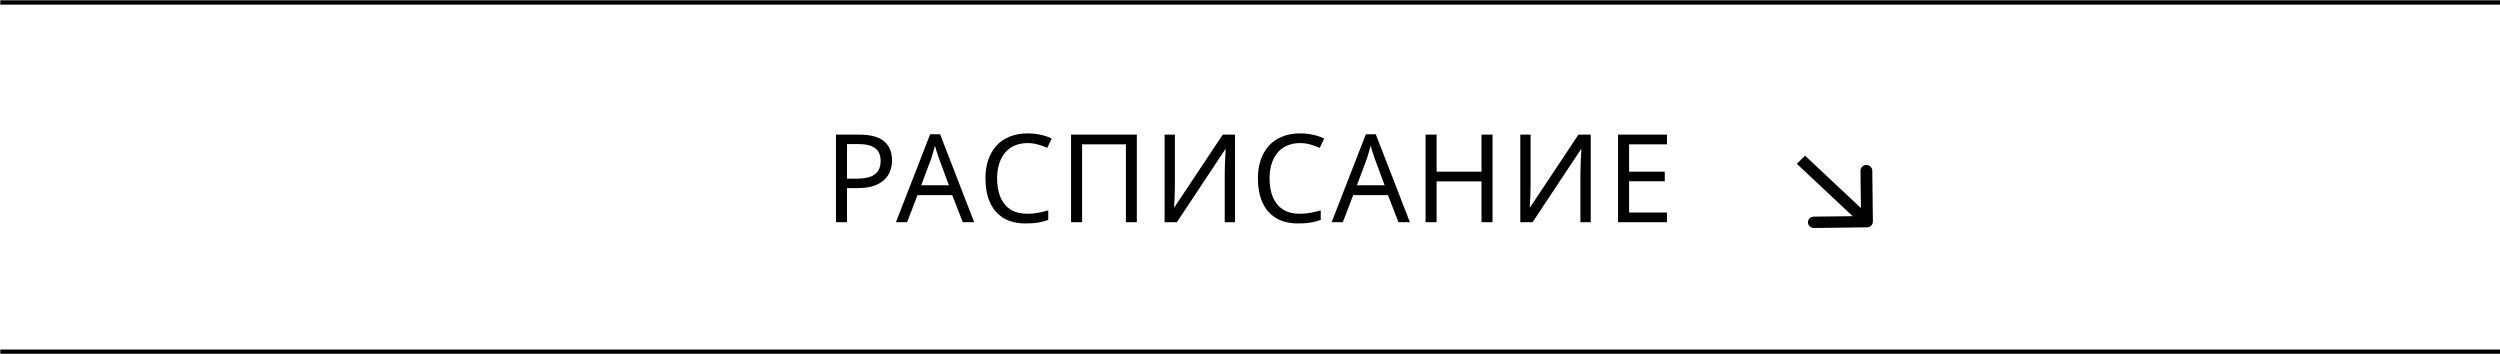
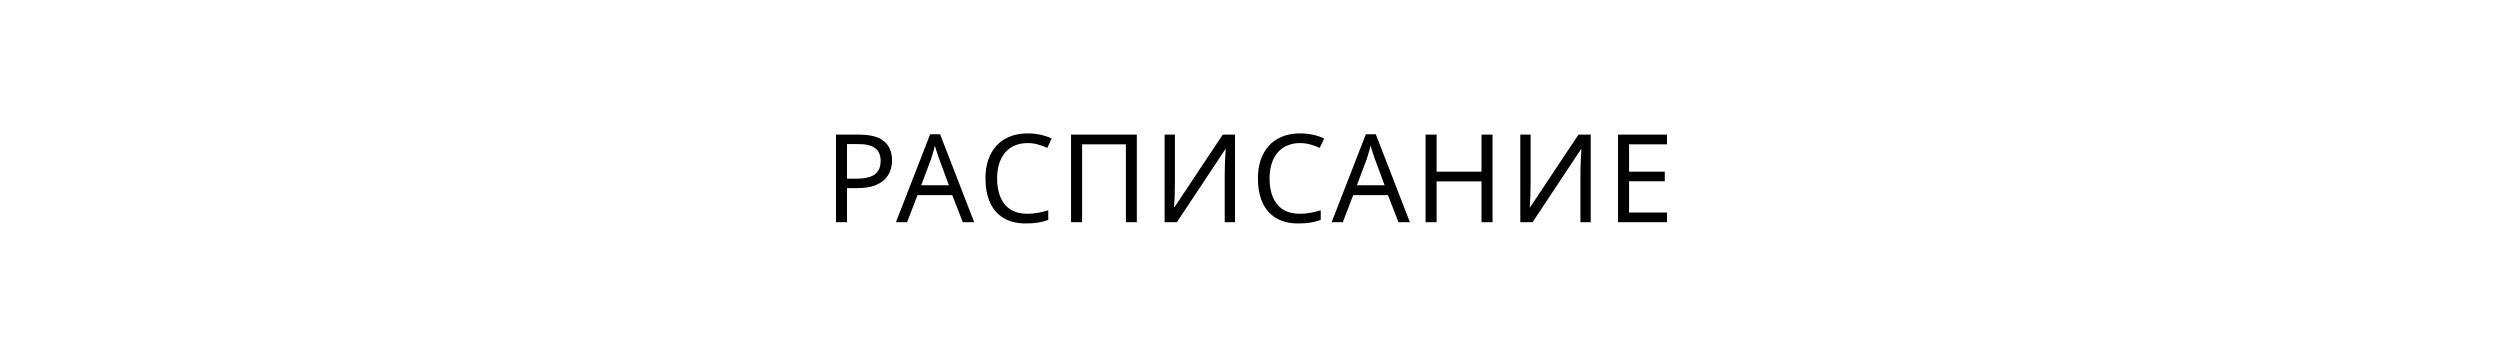
<svg xmlns="http://www.w3.org/2000/svg" width="1080" height="153" viewBox="0 0 1080 153" fill="none">
  <mask id="path-1-inside-1_2_41" fill="white">
    <path d="M-63 0H1144V153H-63V0Z" />
  </mask>
-   <path d="M-63 2H1144V-2H-63V2ZM1144 151H-63V155H1144V151Z" fill="black" mask="url(#path-1-inside-1_2_41)" />
  <path d="M371.158 58.158C376.105 58.158 379.709 59.13 381.97 61.073C384.231 63.016 385.362 65.755 385.362 69.288C385.362 70.843 385.097 72.344 384.567 73.793C384.072 75.206 383.242 76.478 382.076 77.609C380.91 78.74 379.355 79.641 377.412 80.312C375.469 80.948 373.084 81.266 370.257 81.266H365.911V96H361.141V58.158H371.158ZM370.734 62.239H365.911V77.185H369.727C372.13 77.185 374.126 76.938 375.716 76.443C377.306 75.913 378.49 75.083 379.267 73.952C380.044 72.821 380.433 71.337 380.433 69.5C380.433 67.062 379.656 65.242 378.101 64.041C376.546 62.84 374.091 62.239 370.734 62.239ZM415.925 96L411.367 84.287H396.368L391.863 96H387.04L401.827 57.999H406.12L420.854 96H415.925ZM405.696 68.599C405.59 68.316 405.414 67.804 405.166 67.062C404.919 66.32 404.672 65.56 404.424 64.783C404.212 63.97 404.036 63.352 403.894 62.928C403.718 63.635 403.523 64.359 403.311 65.101C403.135 65.808 402.94 66.461 402.728 67.062C402.552 67.663 402.393 68.175 402.251 68.599L397.958 80.047H409.936L405.696 68.599ZM443.839 61.815C441.825 61.815 440.005 62.168 438.38 62.875C436.754 63.546 435.376 64.553 434.246 65.896C433.115 67.203 432.249 68.811 431.649 70.719C431.048 72.592 430.748 74.712 430.748 77.079C430.748 80.188 431.225 82.891 432.179 85.188C433.168 87.485 434.617 89.251 436.525 90.488C438.468 91.725 440.888 92.343 443.786 92.343C445.446 92.343 447.019 92.202 448.503 91.919C449.987 91.636 451.435 91.283 452.849 90.859V94.993C451.435 95.523 449.969 95.912 448.45 96.159C446.966 96.406 445.181 96.53 443.097 96.53C439.245 96.53 436.03 95.735 433.451 94.145C430.871 92.555 428.928 90.294 427.621 87.361C426.349 84.428 425.713 80.983 425.713 77.026C425.713 74.164 426.101 71.549 426.879 69.182C427.691 66.815 428.857 64.765 430.377 63.034C431.931 61.303 433.839 59.978 436.101 59.059C438.362 58.105 440.959 57.628 443.892 57.628C445.835 57.628 447.708 57.822 449.51 58.211C451.312 58.6 452.919 59.147 454.333 59.854L452.425 63.882C451.259 63.352 449.951 62.875 448.503 62.451C447.089 62.027 445.535 61.815 443.839 61.815ZM462.698 96V58.158H491.106V96H486.389V62.345H467.468V96H462.698ZM503.108 58.158H507.56V78.934C507.56 79.817 507.542 80.789 507.507 81.849C507.507 82.874 507.489 83.898 507.454 84.923C507.418 85.948 507.365 86.866 507.295 87.679C507.259 88.456 507.224 89.057 507.189 89.481H507.401L528.23 58.158H533.53V96H529.078V75.436C529.078 74.482 529.095 73.457 529.131 72.362C529.166 71.231 529.201 70.154 529.237 69.129C529.307 68.069 529.36 67.133 529.396 66.32C529.431 65.507 529.466 64.907 529.502 64.518H529.29L508.408 96H503.108V58.158ZM561.544 61.815C559.53 61.815 557.711 62.168 556.085 62.875C554.46 63.546 553.082 64.553 551.951 65.896C550.821 67.203 549.955 68.811 549.354 70.719C548.754 72.592 548.453 74.712 548.453 77.079C548.453 80.188 548.93 82.891 549.884 85.188C550.874 87.485 552.322 89.251 554.23 90.488C556.174 91.725 558.594 92.343 561.491 92.343C563.152 92.343 564.724 92.202 566.208 91.919C567.692 91.636 569.141 91.283 570.554 90.859V94.993C569.141 95.523 567.675 95.912 566.155 96.159C564.671 96.406 562.887 96.53 560.802 96.53C556.951 96.53 553.736 95.735 551.156 94.145C548.577 92.555 546.634 90.294 545.326 87.361C544.054 84.428 543.418 80.983 543.418 77.026C543.418 74.164 543.807 71.549 544.584 69.182C545.397 66.815 546.563 64.765 548.082 63.034C549.637 61.303 551.545 59.978 553.806 59.059C556.068 58.105 558.665 57.628 561.597 57.628C563.541 57.628 565.413 57.822 567.215 58.211C569.017 58.6 570.625 59.147 572.038 59.854L570.13 63.882C568.964 63.352 567.657 62.875 566.208 62.451C564.795 62.027 563.24 61.815 561.544 61.815ZM604.148 96L599.59 84.287H584.591L580.086 96H575.263L590.05 57.999H594.343L609.077 96H604.148ZM593.919 68.599C593.813 68.316 593.636 67.804 593.389 67.062C593.141 66.32 592.894 65.56 592.647 64.783C592.435 63.97 592.258 63.352 592.117 62.928C591.94 63.635 591.746 64.359 591.534 65.101C591.357 65.808 591.163 66.461 590.951 67.062C590.774 67.663 590.615 68.175 590.474 68.599L586.181 80.047H598.159L593.919 68.599ZM644.781 96H640.011V78.351H620.613V96H615.843V58.158H620.613V74.164H640.011V58.158H644.781V96ZM656.77 58.158H661.222V78.934C661.222 79.817 661.205 80.789 661.169 81.849C661.169 82.874 661.152 83.898 661.116 84.923C661.081 85.948 661.028 86.866 660.957 87.679C660.922 88.456 660.887 89.057 660.851 89.481H661.063L681.892 58.158H687.192V96H682.74V75.436C682.74 74.482 682.758 73.457 682.793 72.362C682.829 71.231 682.864 70.154 682.899 69.129C682.97 68.069 683.023 67.133 683.058 66.32C683.094 65.507 683.129 64.907 683.164 64.518H682.952L662.07 96H656.77V58.158ZM720.136 96H698.989V58.158H720.136V62.345H703.759V74.164H719.182V78.298H703.759V91.813H720.136V96Z" fill="black" />
-   <path d="M806.564 98.214C807.972 98.198 809.101 97.088 809.085 95.736L808.827 73.698C808.811 72.346 807.657 71.263 806.248 71.279C804.84 71.296 803.711 72.406 803.727 73.758L803.956 93.347L783.556 93.586C782.148 93.602 781.019 94.712 781.035 96.064C781.051 97.416 782.205 98.499 783.614 98.483L806.564 98.214ZM776.217 70.753L804.752 97.518L808.318 94.013L779.783 67.247L776.217 70.753Z" fill="black" />
</svg>